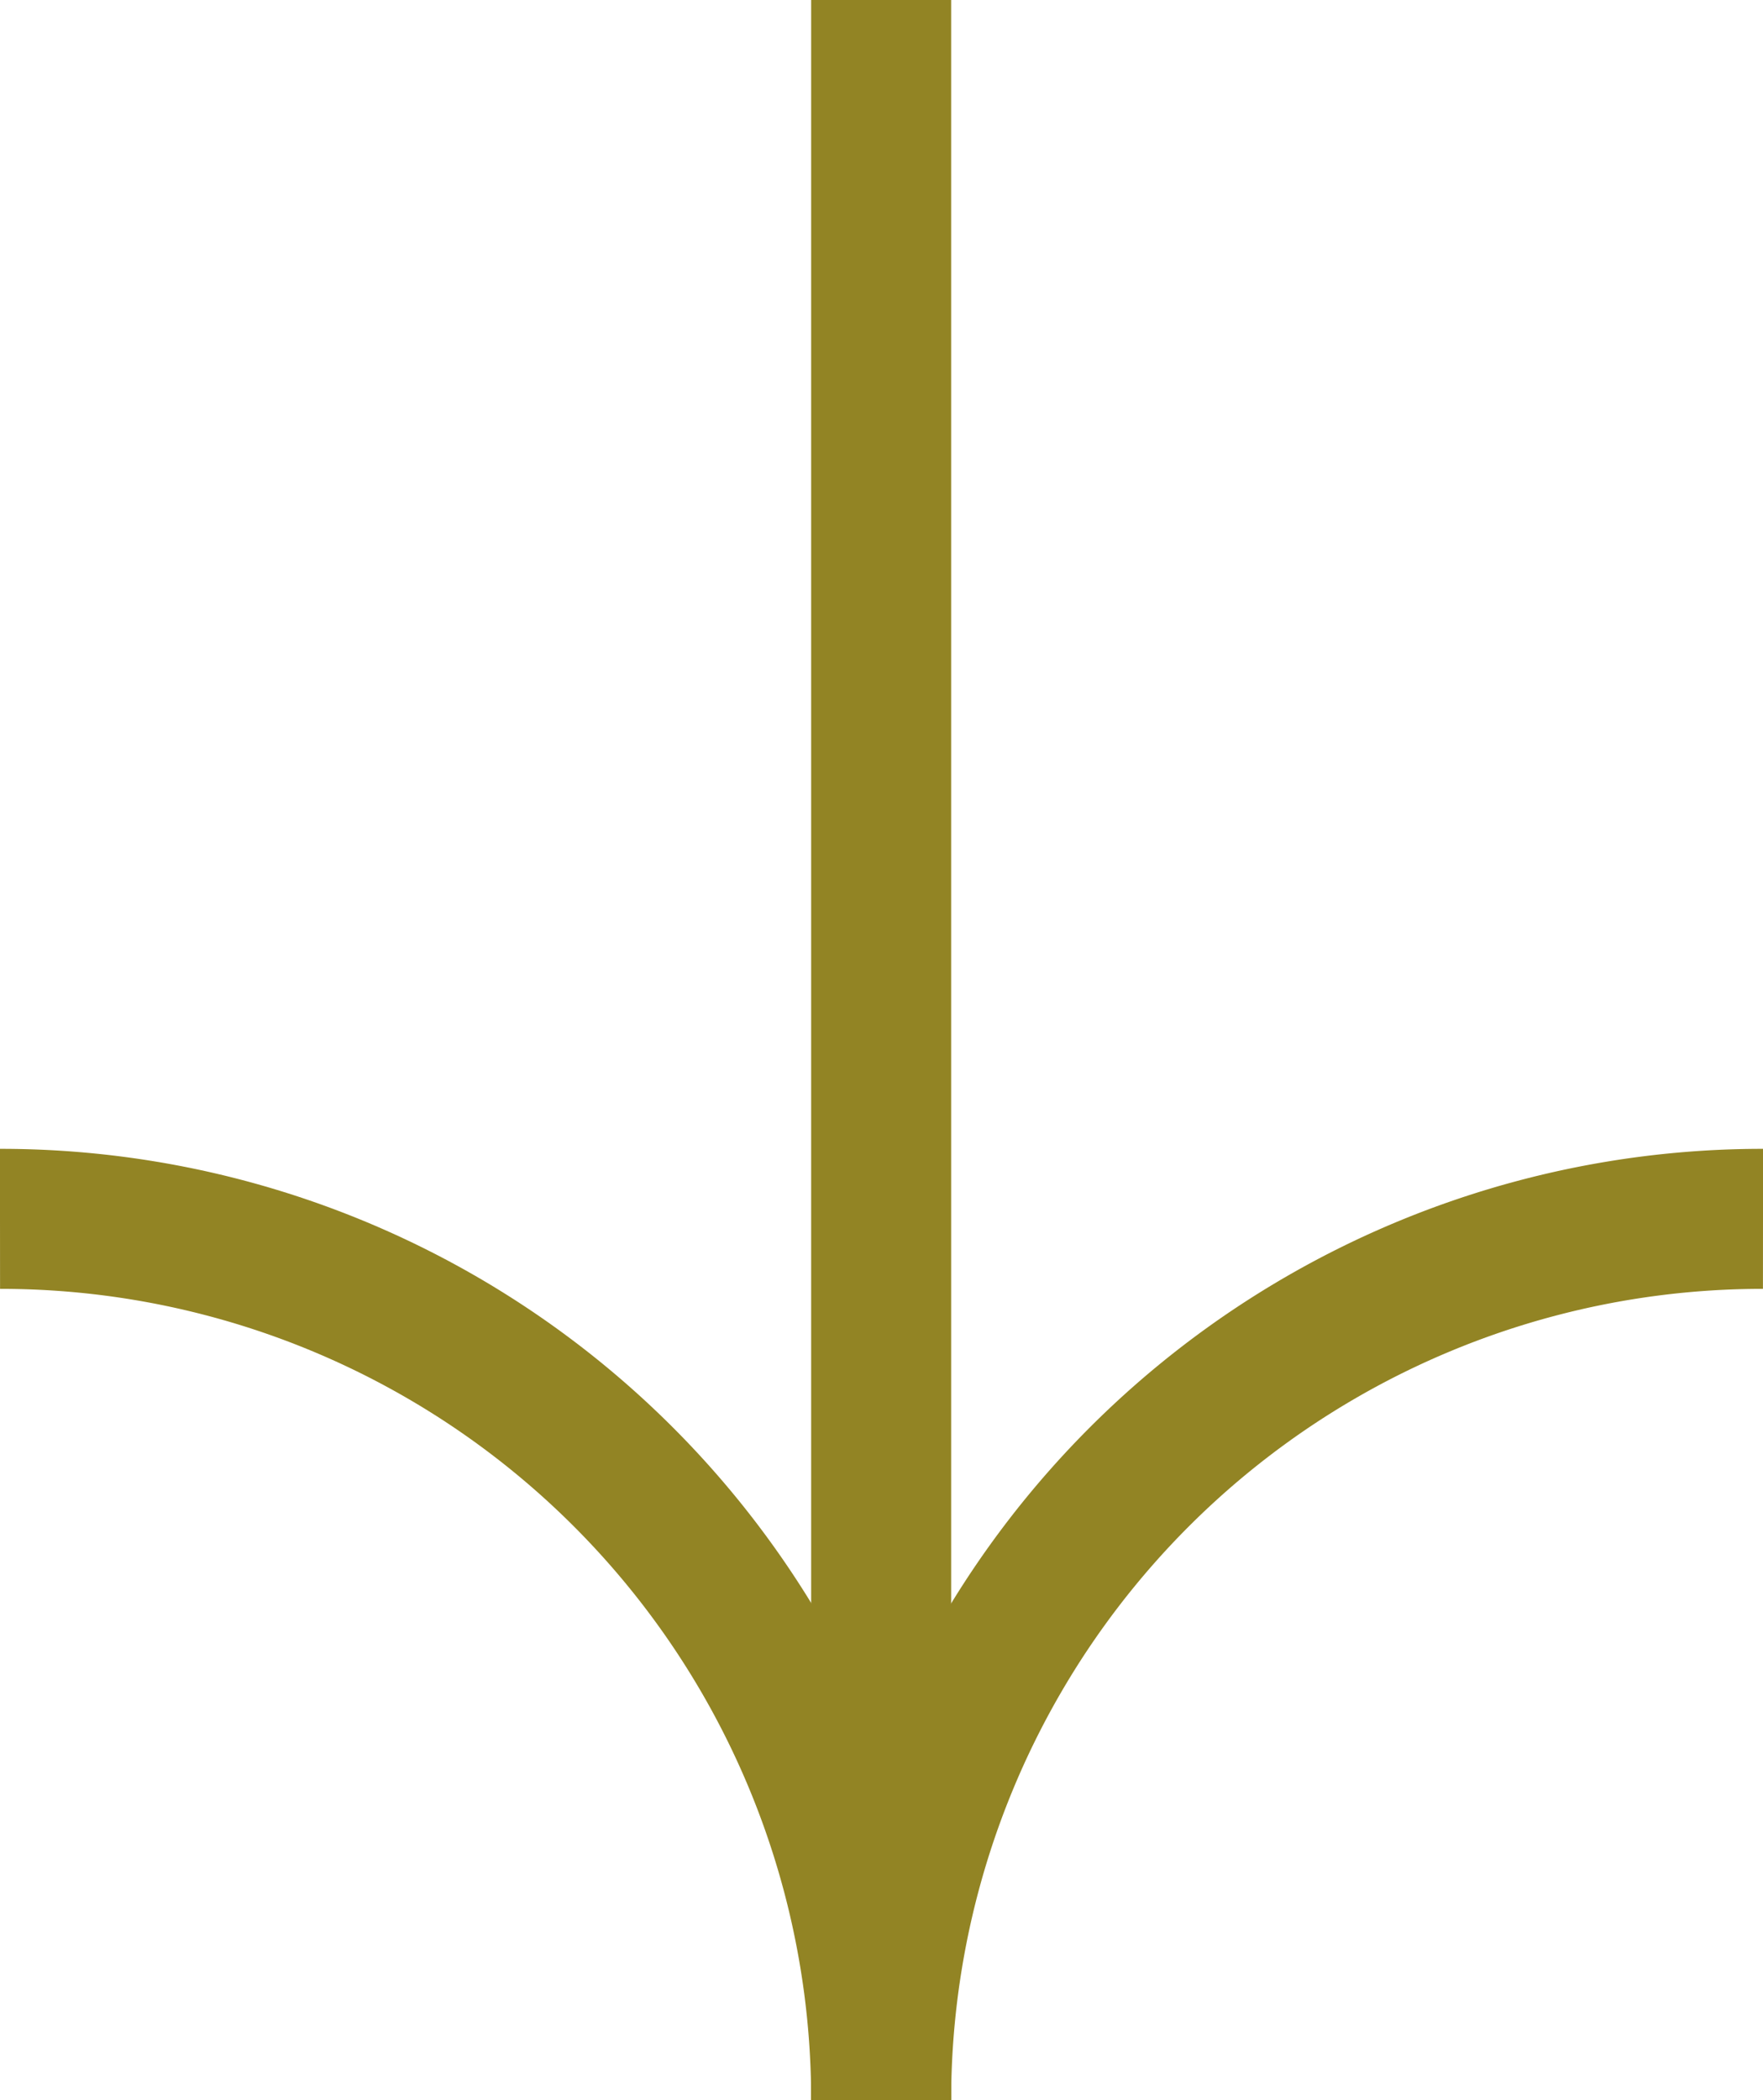
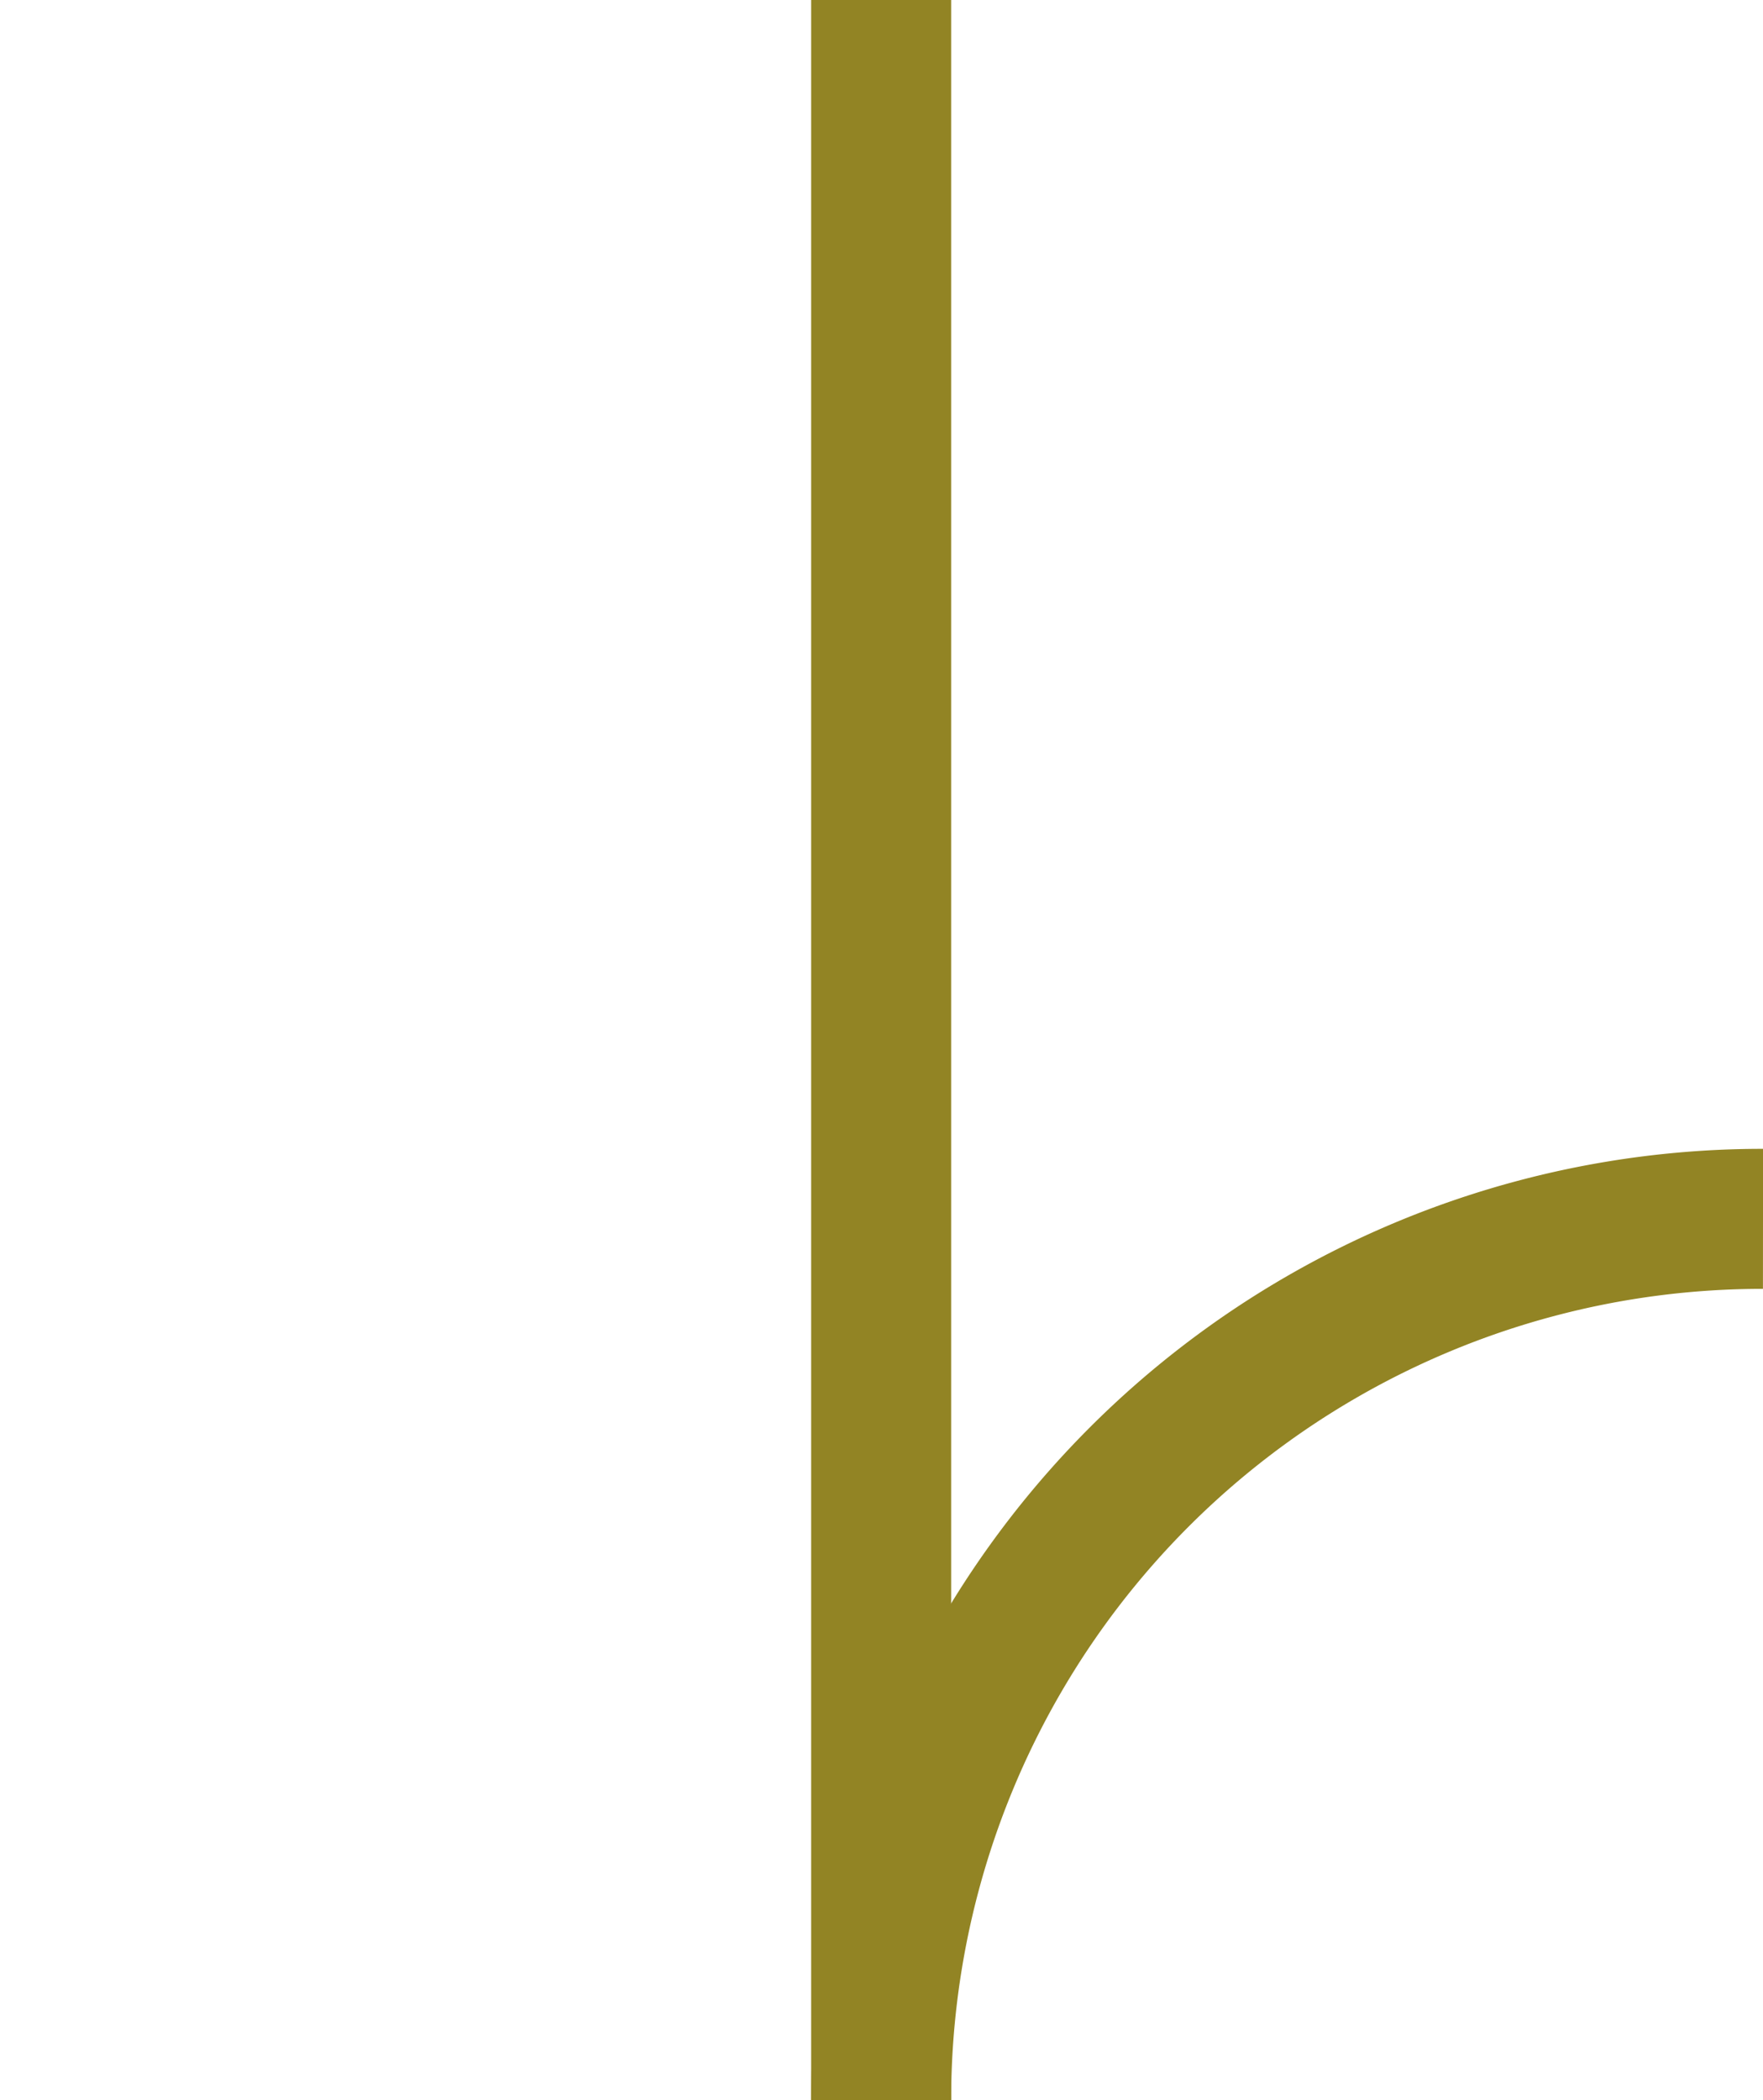
<svg xmlns="http://www.w3.org/2000/svg" viewBox="0 0 25.19 30">
  <g id="レイヤー_2" data-name="レイヤー 2">
    <g id="レイヤー_1-2" data-name="レイヤー 1">
      <path d="M12.59,30a12.59,12.59,0,0,1,12.6-12.59" style="fill:none;stroke:#928424;stroke-miterlimit:10;stroke-width:2px" />
-       <path d="M0,17.41A12.58,12.58,0,0,1,12.59,30" style="fill:none;stroke:#928424;stroke-miterlimit:10;stroke-width:2px" />
      <line x1="12.59" y1="30" x2="12.59" style="fill:none;stroke:#928424;stroke-miterlimit:10;stroke-width:2px" />
    </g>
  </g>
</svg>